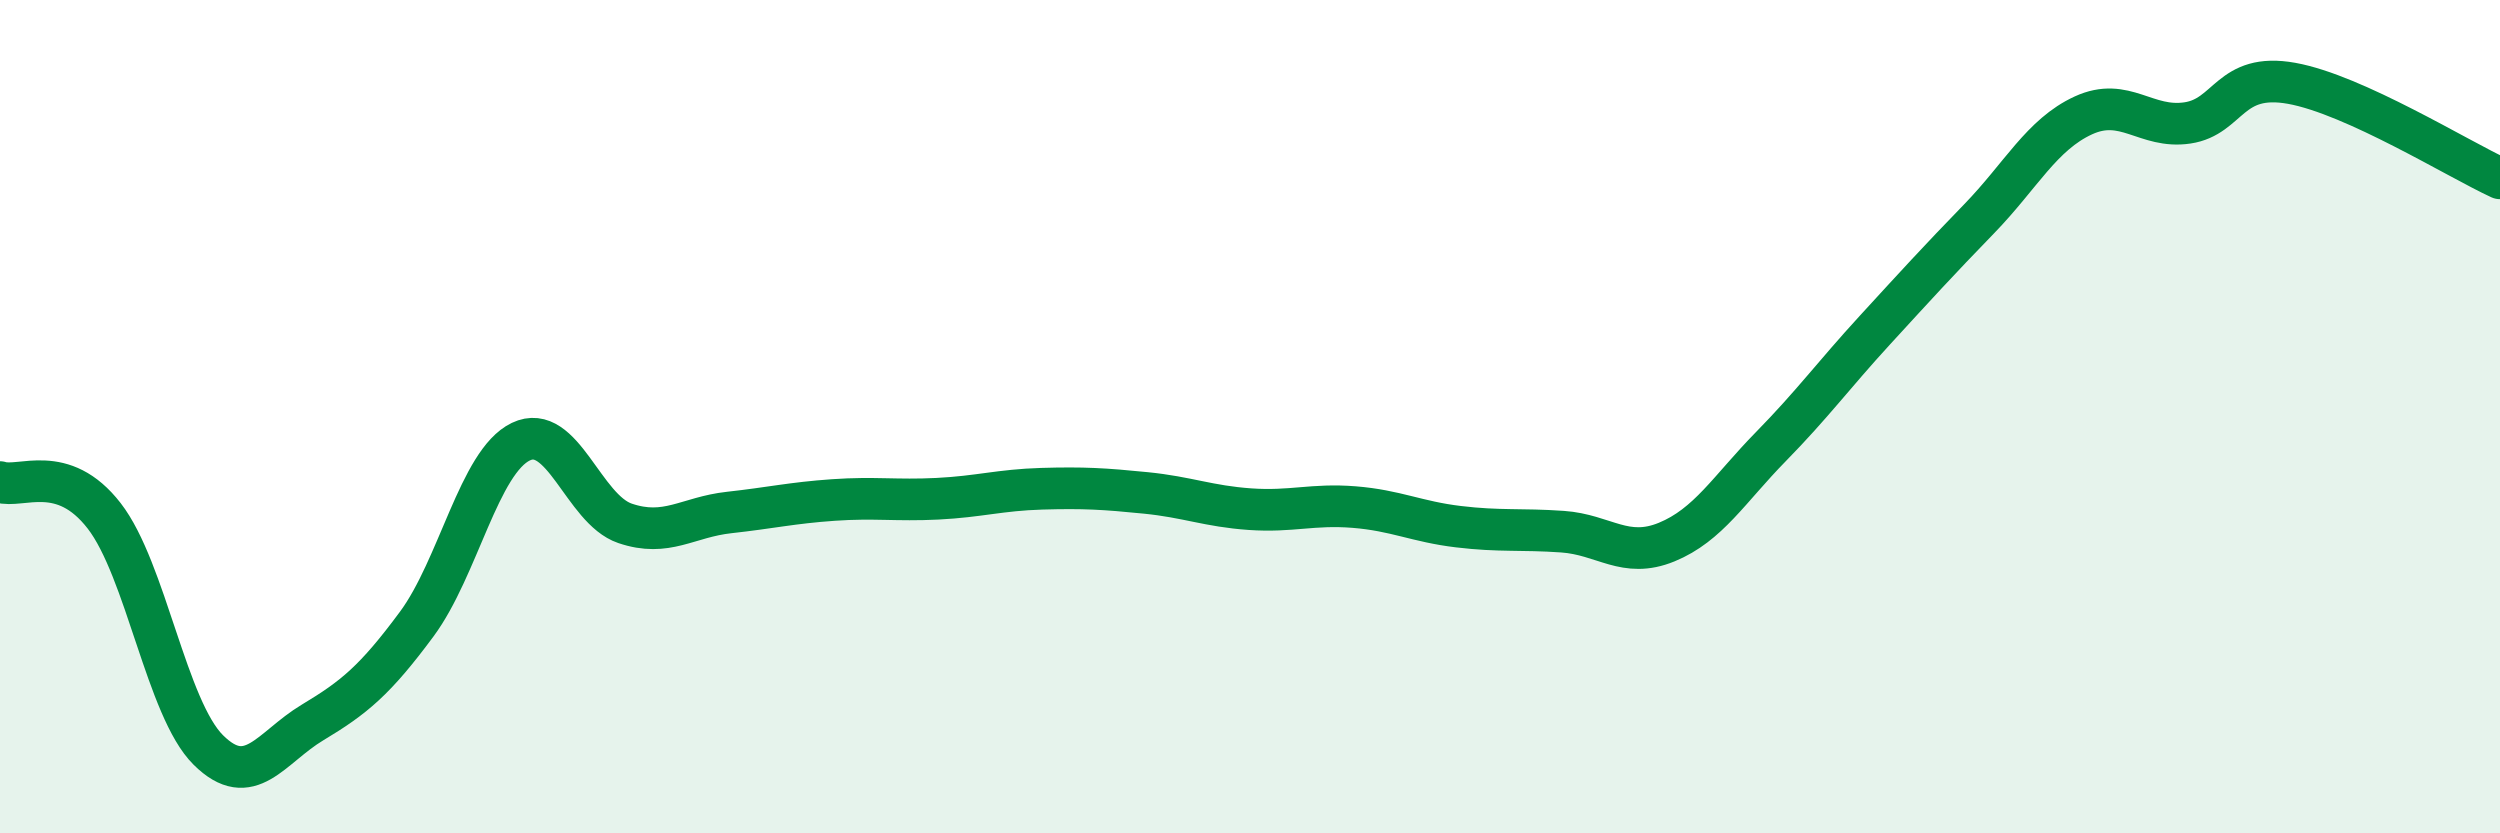
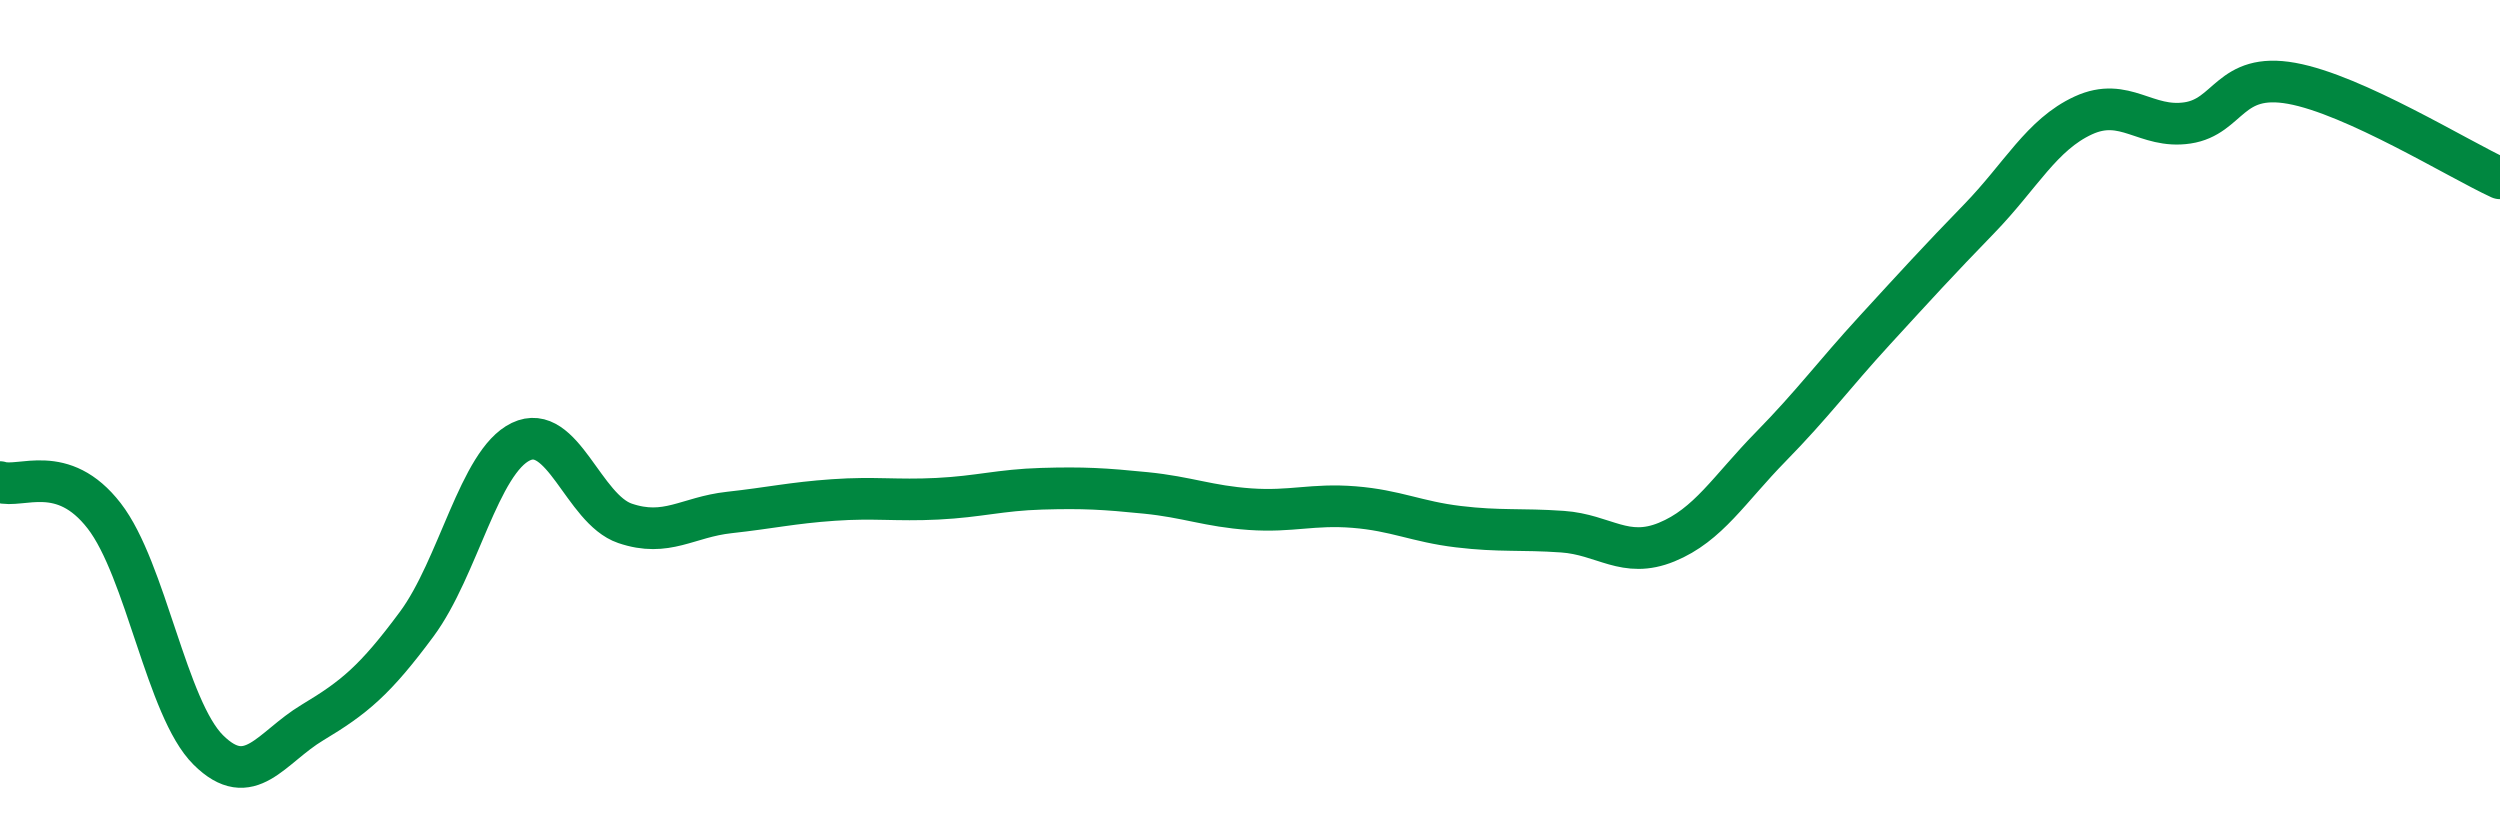
<svg xmlns="http://www.w3.org/2000/svg" width="60" height="20" viewBox="0 0 60 20">
-   <path d="M 0,11.57 C 0.5,11.73 1.5,11.09 2.5,12.38 C 3.5,13.67 4,17.01 5,18 C 6,18.99 6.5,17.94 7.5,17.34 C 8.5,16.74 9,16.33 10,14.98 C 11,13.63 11.5,11.08 12.5,10.6 C 13.5,10.12 14,12.22 15,12.56 C 16,12.9 16.5,12.41 17.5,12.3 C 18.5,12.19 19,12.07 20,12 C 21,11.93 21.5,12.02 22.5,11.97 C 23.5,11.92 24,11.76 25,11.73 C 26,11.7 26.5,11.73 27.5,11.83 C 28.5,11.93 29,12.15 30,12.22 C 31,12.29 31.5,12.09 32.5,12.17 C 33.5,12.25 34,12.52 35,12.64 C 36,12.76 36.5,12.69 37.5,12.76 C 38.5,12.83 39,13.42 40,13.01 C 41,12.6 41.5,11.74 42.5,10.72 C 43.5,9.7 44,9.01 45,7.92 C 46,6.83 46.5,6.28 47.5,5.25 C 48.5,4.22 49,3.23 50,2.77 C 51,2.31 51.5,3.1 52.5,2.95 C 53.5,2.8 53.5,1.73 55,2 C 56.5,2.27 59,3.82 60,4.28L60 20L0 20Z" fill="#008740" opacity="0.1" stroke-linecap="round" stroke-linejoin="round" />
  <path d="M 0,11.57 C 0.5,11.73 1.5,11.09 2.5,12.38 C 3.5,13.67 4,17.01 5,18 C 6,18.99 6.5,17.94 7.5,17.34 C 8.5,16.74 9,16.33 10,14.98 C 11,13.63 11.5,11.08 12.5,10.6 C 13.5,10.12 14,12.22 15,12.56 C 16,12.9 16.5,12.41 17.5,12.3 C 18.5,12.19 19,12.07 20,12 C 21,11.93 21.5,12.02 22.5,11.97 C 23.5,11.92 24,11.76 25,11.73 C 26,11.7 26.5,11.73 27.5,11.83 C 28.5,11.93 29,12.15 30,12.22 C 31,12.29 31.5,12.09 32.5,12.17 C 33.5,12.25 34,12.52 35,12.64 C 36,12.76 36.5,12.69 37.5,12.76 C 38.5,12.83 39,13.42 40,13.01 C 41,12.6 41.5,11.74 42.5,10.72 C 43.5,9.7 44,9.01 45,7.92 C 46,6.83 46.5,6.28 47.5,5.25 C 48.5,4.22 49,3.23 50,2.77 C 51,2.31 51.5,3.1 52.5,2.95 C 53.5,2.8 53.5,1.73 55,2 C 56.5,2.27 59,3.82 60,4.28" stroke="#008740" stroke-width="1" fill="none" stroke-linecap="round" stroke-linejoin="round" />
</svg>